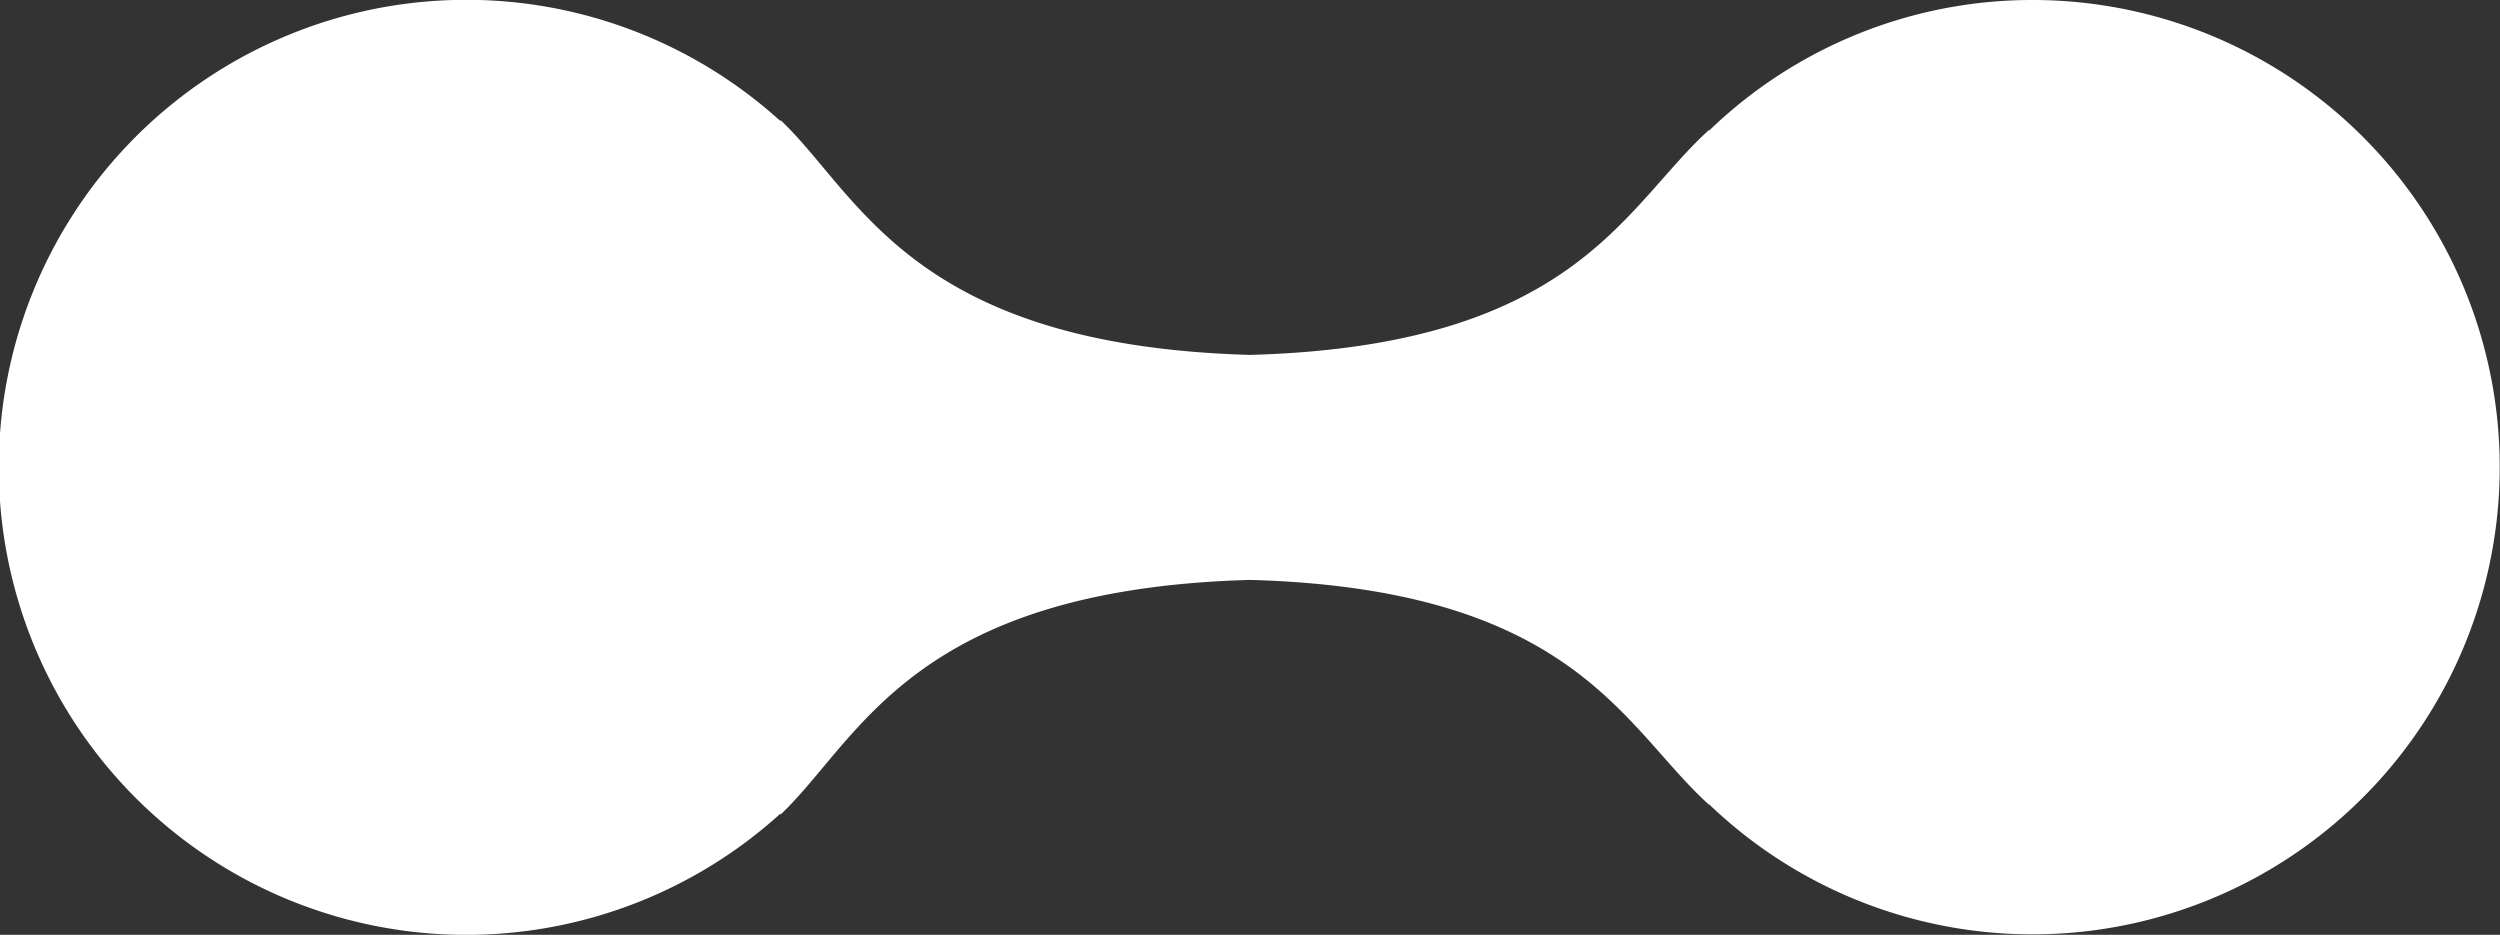
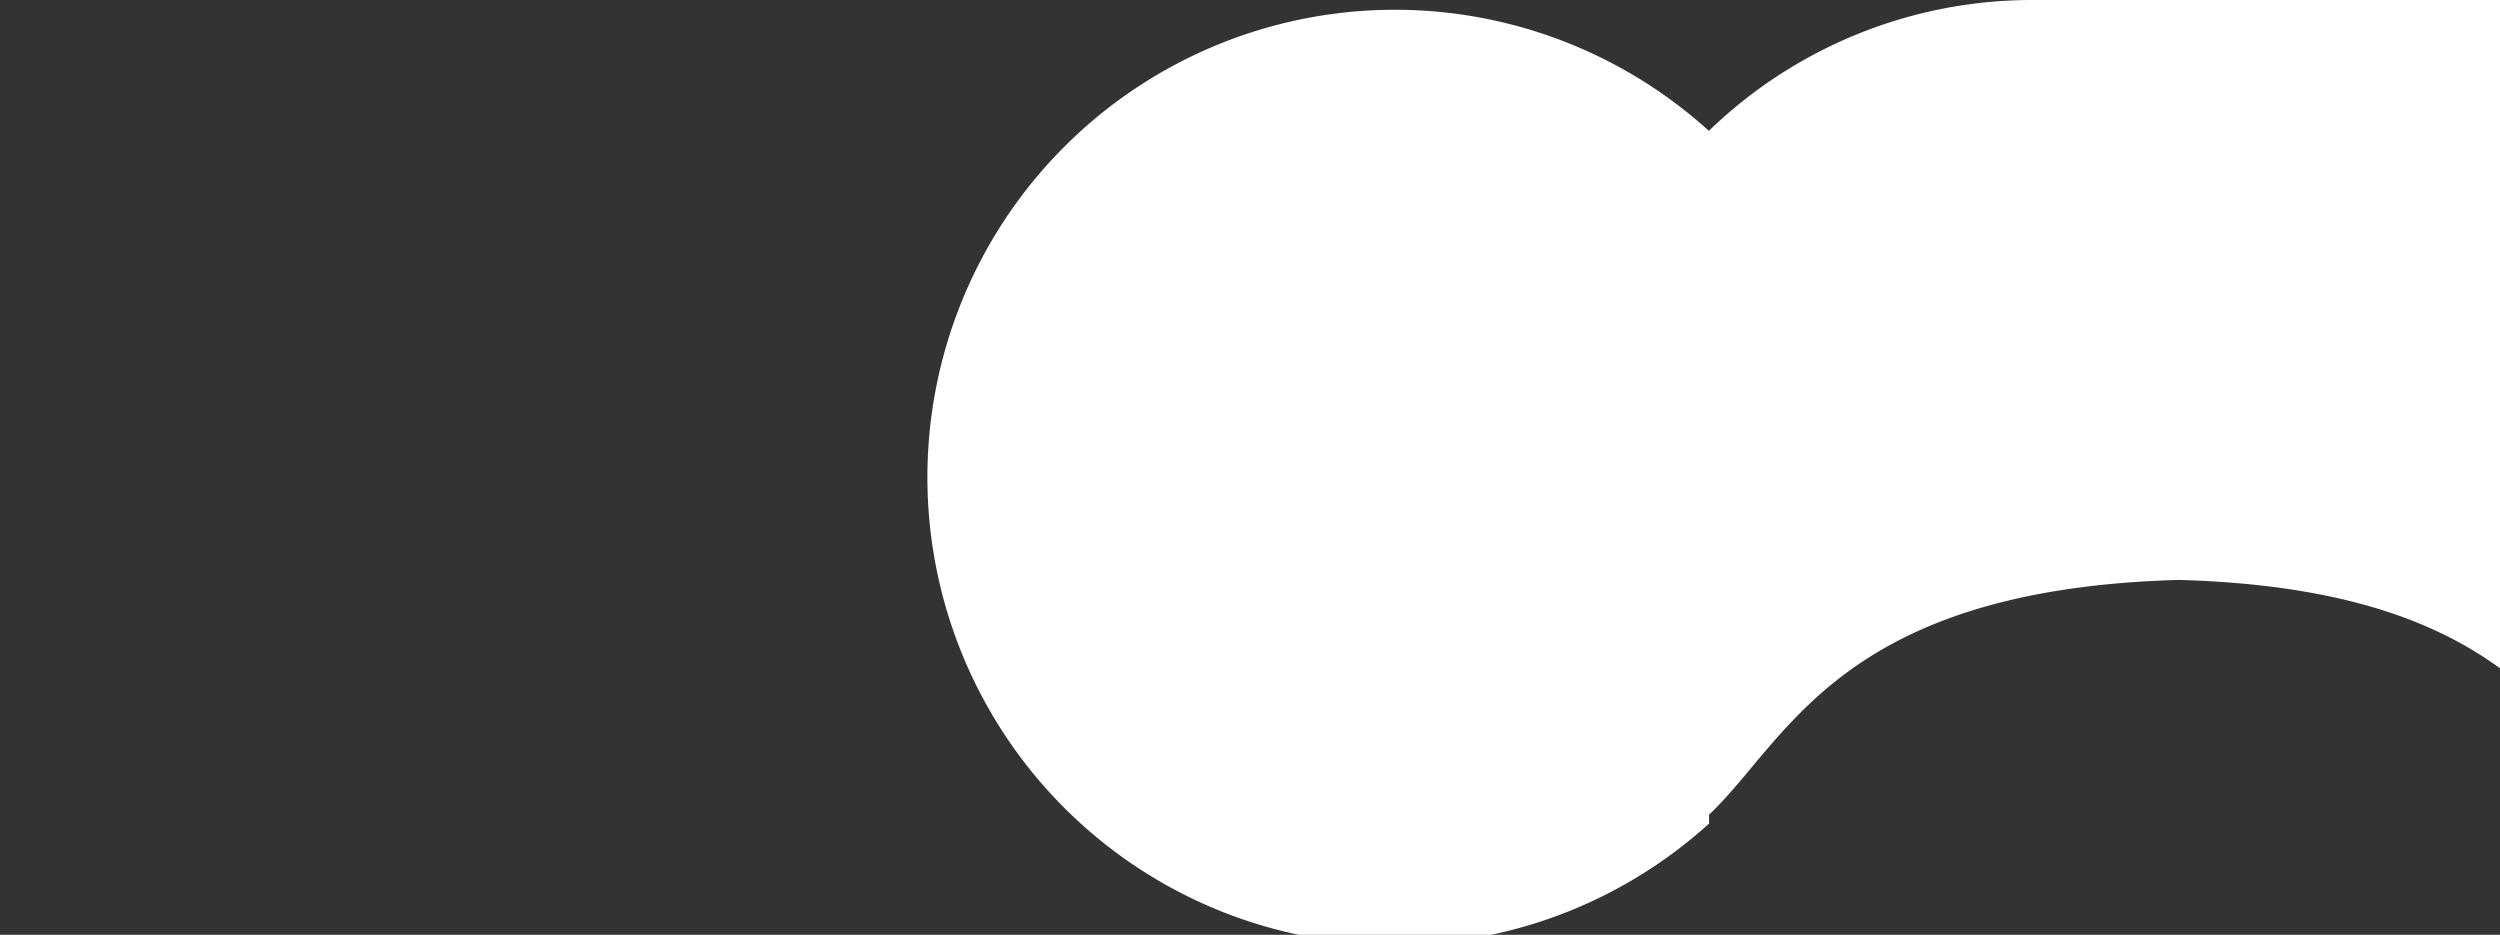
<svg xmlns="http://www.w3.org/2000/svg" width="43.998" height="16.452" viewBox="0 0 43.998 16.452">
  <rect x="0" y="0" width="43.998" height="16.452" fill="#333333" stroke="none" />
-   <path id="Trazado_25" data-name="Trazado 25" d="M67.6,32.662a8.184,8.184,0,0,0-5.693,2.3v-.013c-1.506,1.361-2.356,3.8-8.078,3.959-5.963-.168-6.873-2.822-8.265-4.134v.019a8.228,8.228,0,1,0,0,12.188V47c1.391-1.314,2.3-3.965,8.265-4.132,5.721.16,6.572,2.6,8.078,3.957v-.009A8.222,8.222,0,1,0,67.6,32.662" transform="translate(-31.829 -32.662)" fill="#fff" />
+   <path id="Trazado_25" data-name="Trazado 25" d="M67.6,32.662a8.184,8.184,0,0,0-5.693,2.3v-.013v.019a8.228,8.228,0,1,0,0,12.188V47c1.391-1.314,2.3-3.965,8.265-4.132,5.721.16,6.572,2.6,8.078,3.957v-.009A8.222,8.222,0,1,0,67.6,32.662" transform="translate(-31.829 -32.662)" fill="#fff" />
</svg>